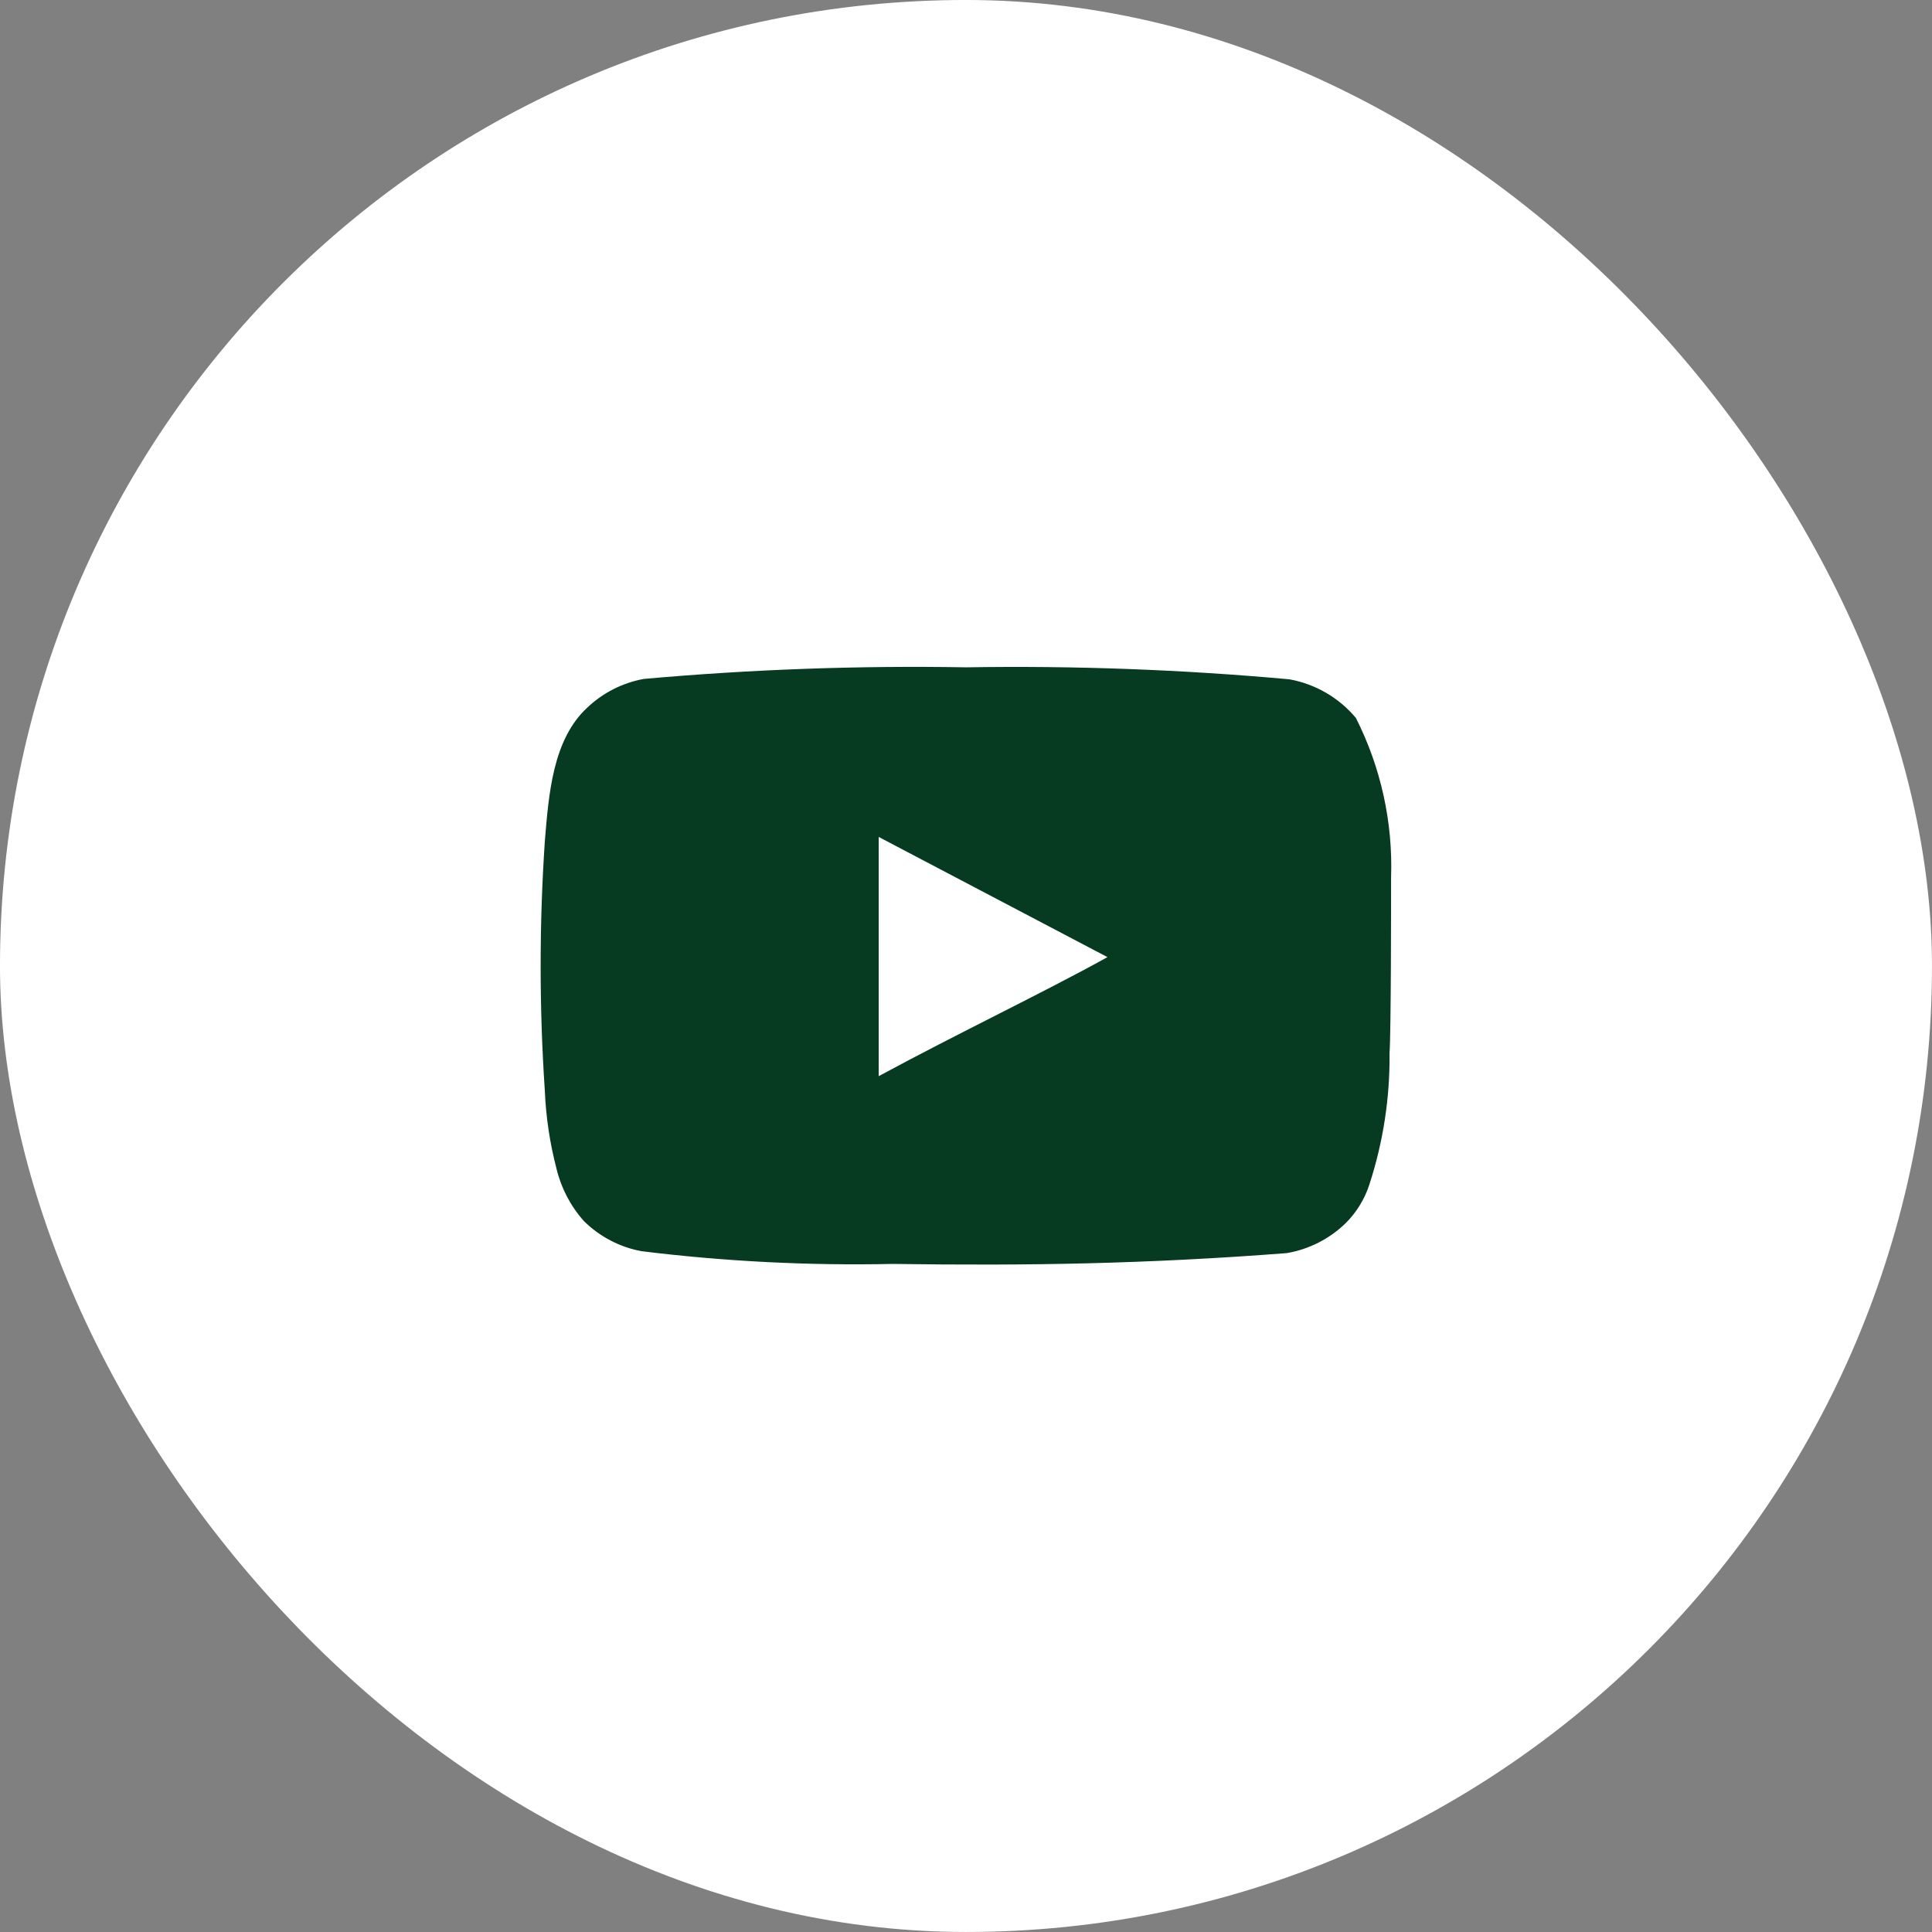
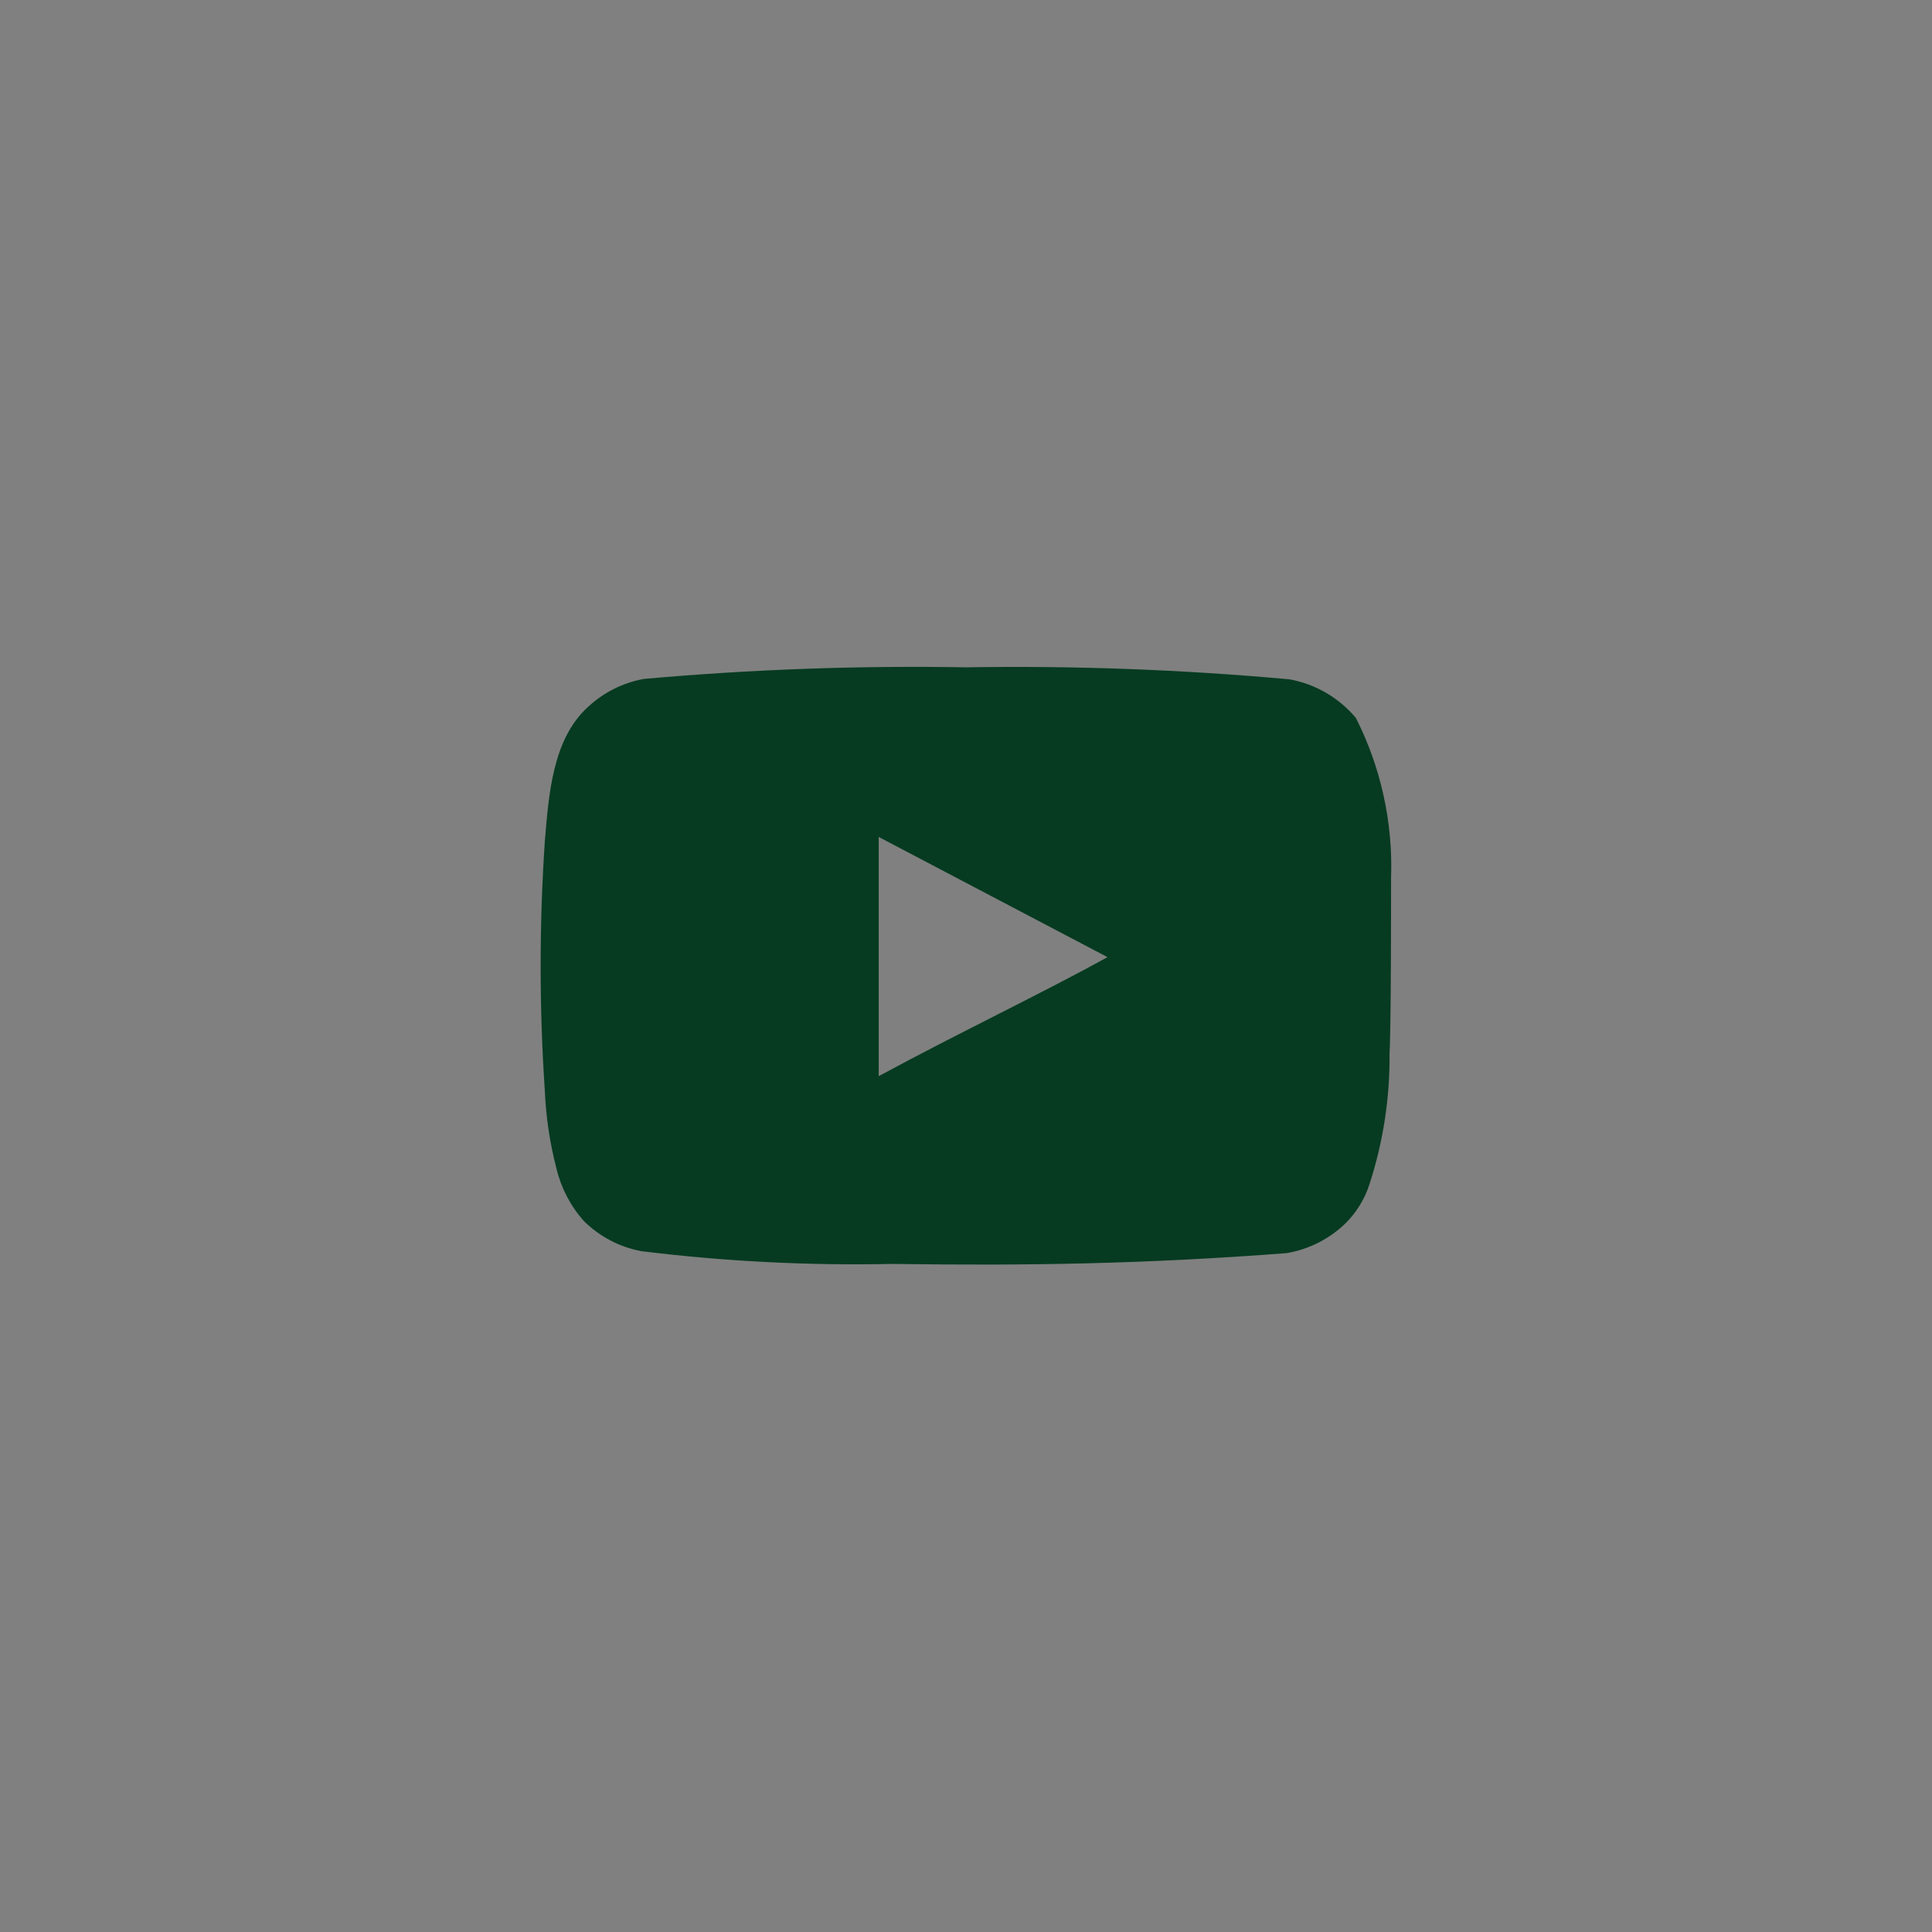
<svg xmlns="http://www.w3.org/2000/svg" width="54" height="54" viewBox="0 0 54 54" fill="none">
  <rect x="0" y="0" width="54" height="54" fill="#808080" stroke="none" />
-   <rect x="0.587" y="0.587" width="52.825" height="52.825" rx="26.413" fill="white" />
-   <rect x="0.587" y="0.587" width="52.825" height="52.825" rx="26.413" stroke="white" stroke-width="1.175" />
  <path d="M38.881 24.527C38.934 22.982 38.596 21.447 37.898 20.067C37.424 19.501 36.767 19.119 36.04 18.987C33.035 18.714 30.018 18.603 27.001 18.652C23.995 18.6 20.988 18.709 17.994 18.976C17.402 19.084 16.854 19.362 16.417 19.776C15.445 20.672 15.337 22.206 15.229 23.502C15.072 25.832 15.072 28.17 15.229 30.5C15.26 31.229 15.369 31.953 15.553 32.66C15.683 33.205 15.947 33.71 16.32 34.129C16.759 34.564 17.32 34.858 17.929 34.971C20.257 35.258 22.603 35.377 24.949 35.327C28.729 35.381 32.044 35.327 35.965 35.025C36.588 34.919 37.165 34.625 37.617 34.183C37.919 33.88 38.145 33.51 38.276 33.103C38.662 31.917 38.852 30.677 38.838 29.431C38.881 28.826 38.881 25.175 38.881 24.527ZM24.56 30.079V23.393L30.954 26.752C29.161 27.746 26.796 28.869 24.56 30.079Z" fill="#063B21" />
</svg>